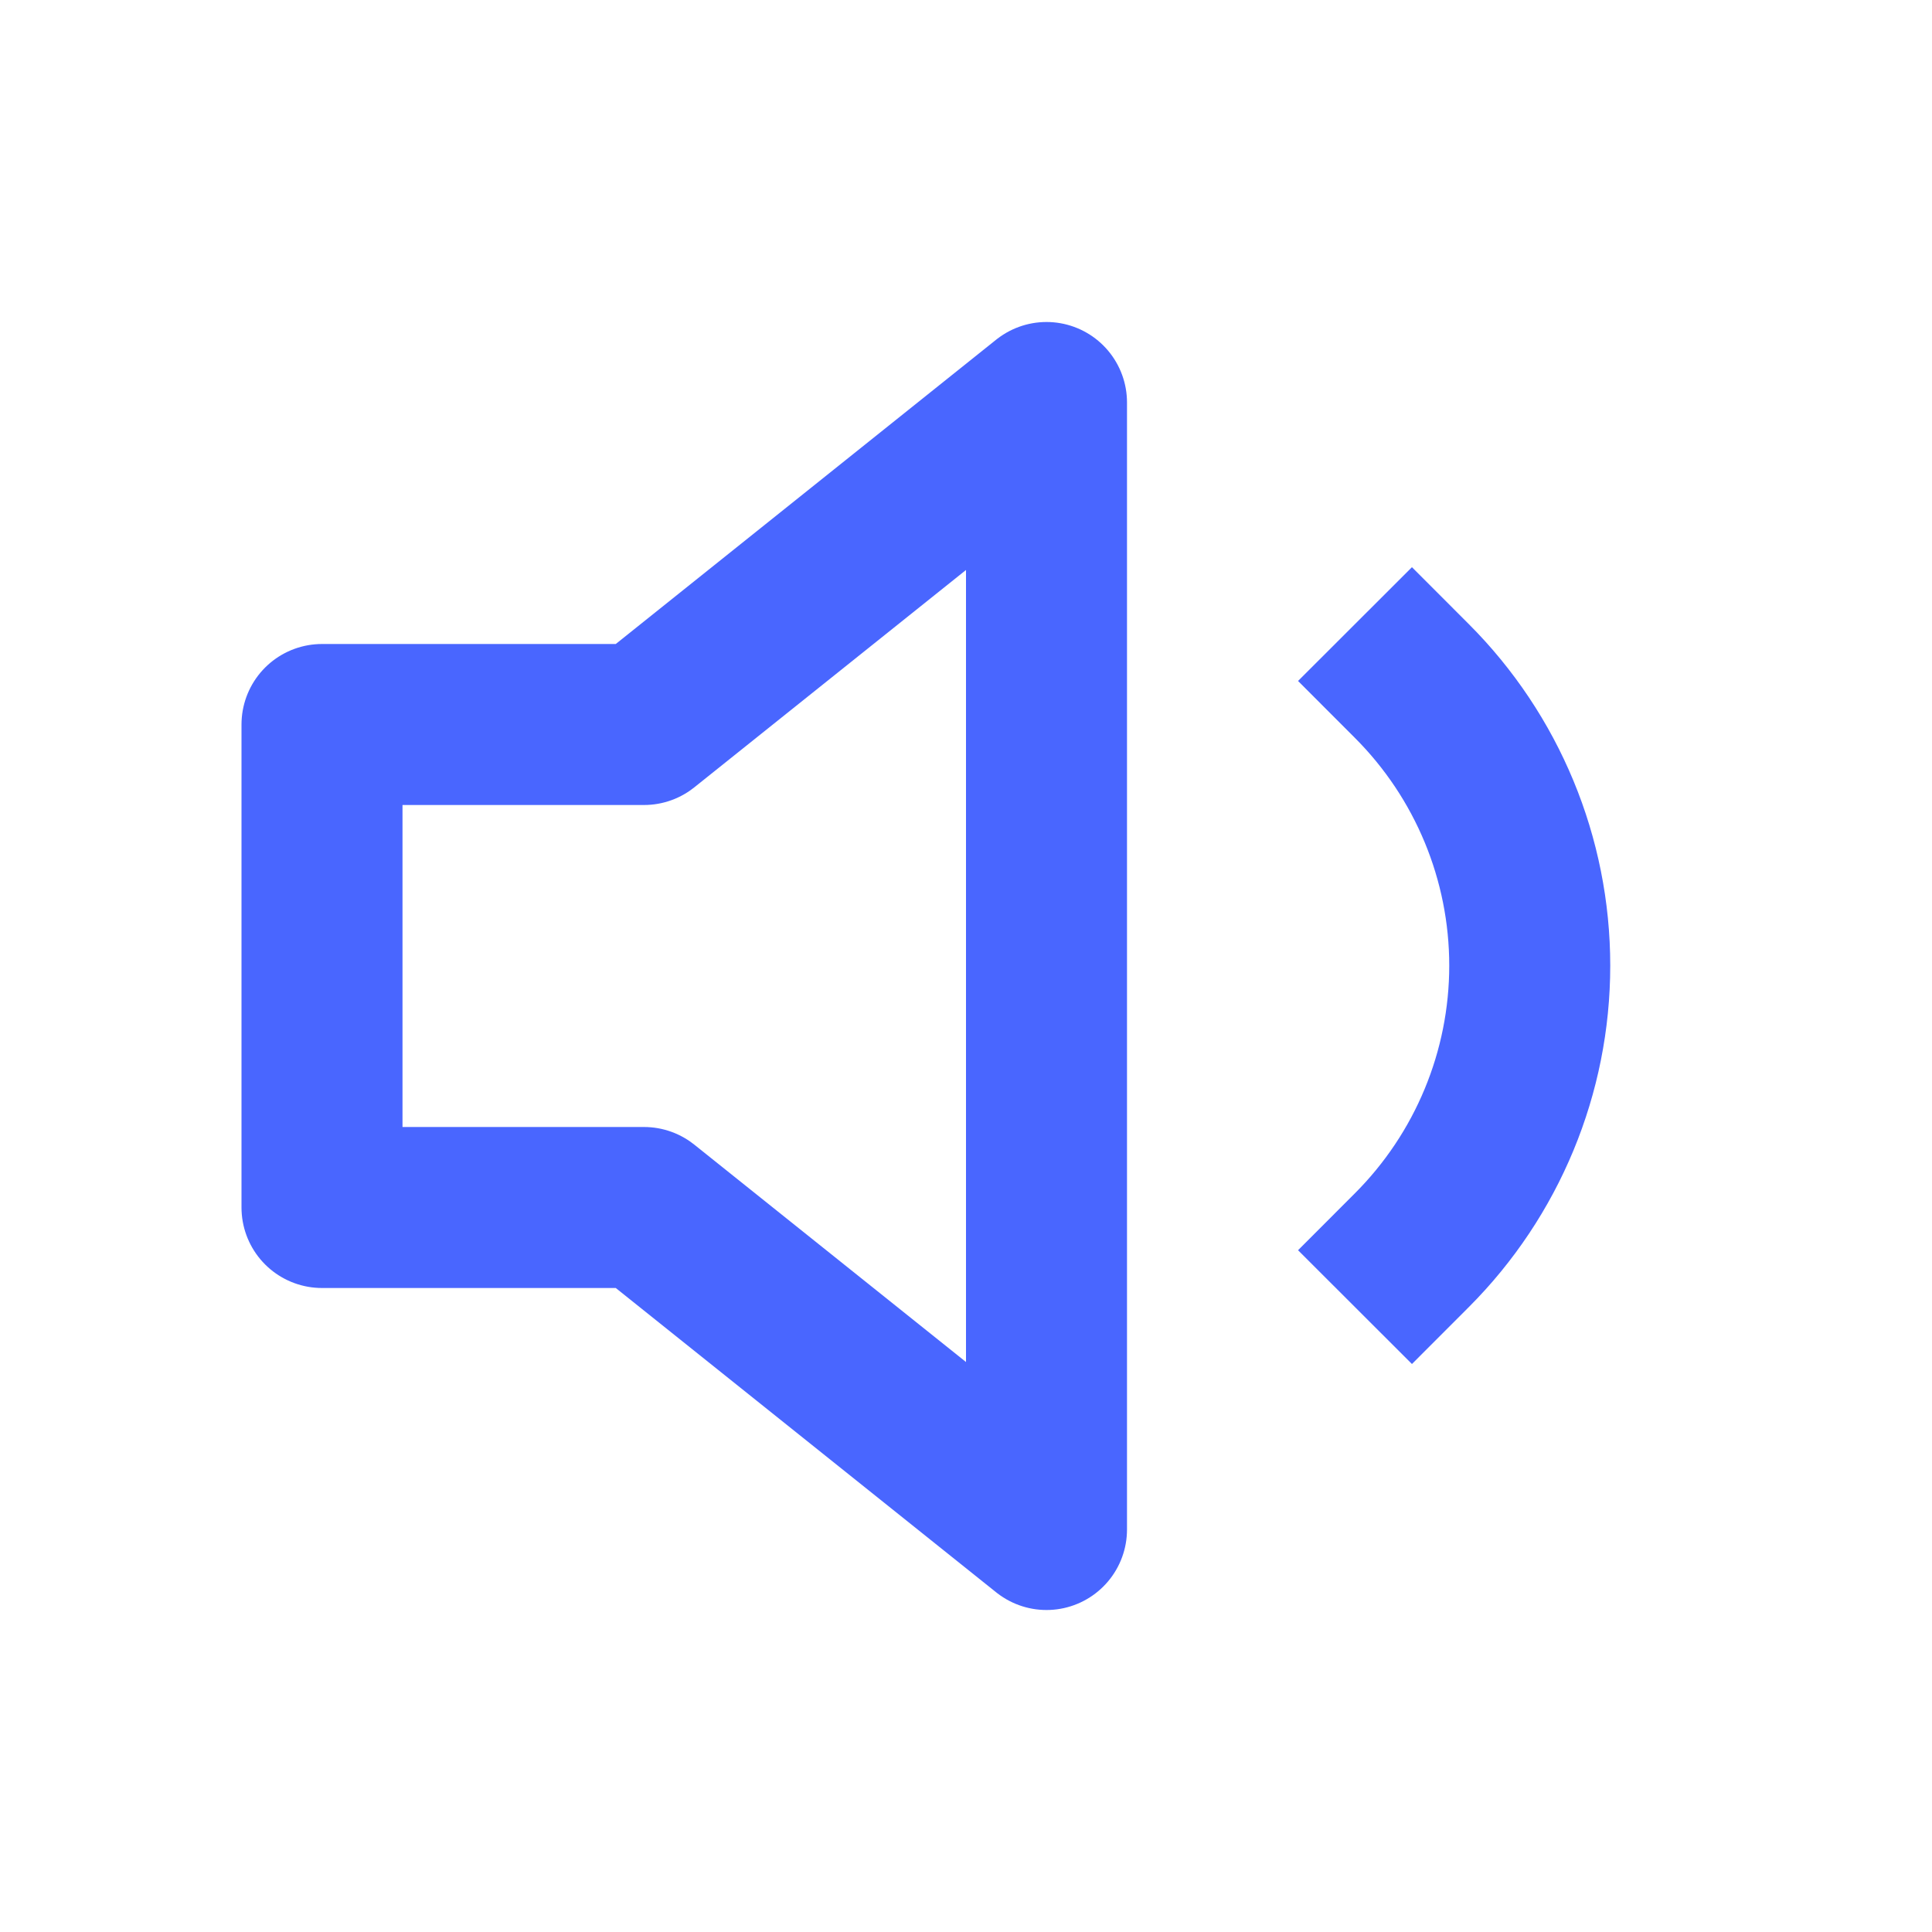
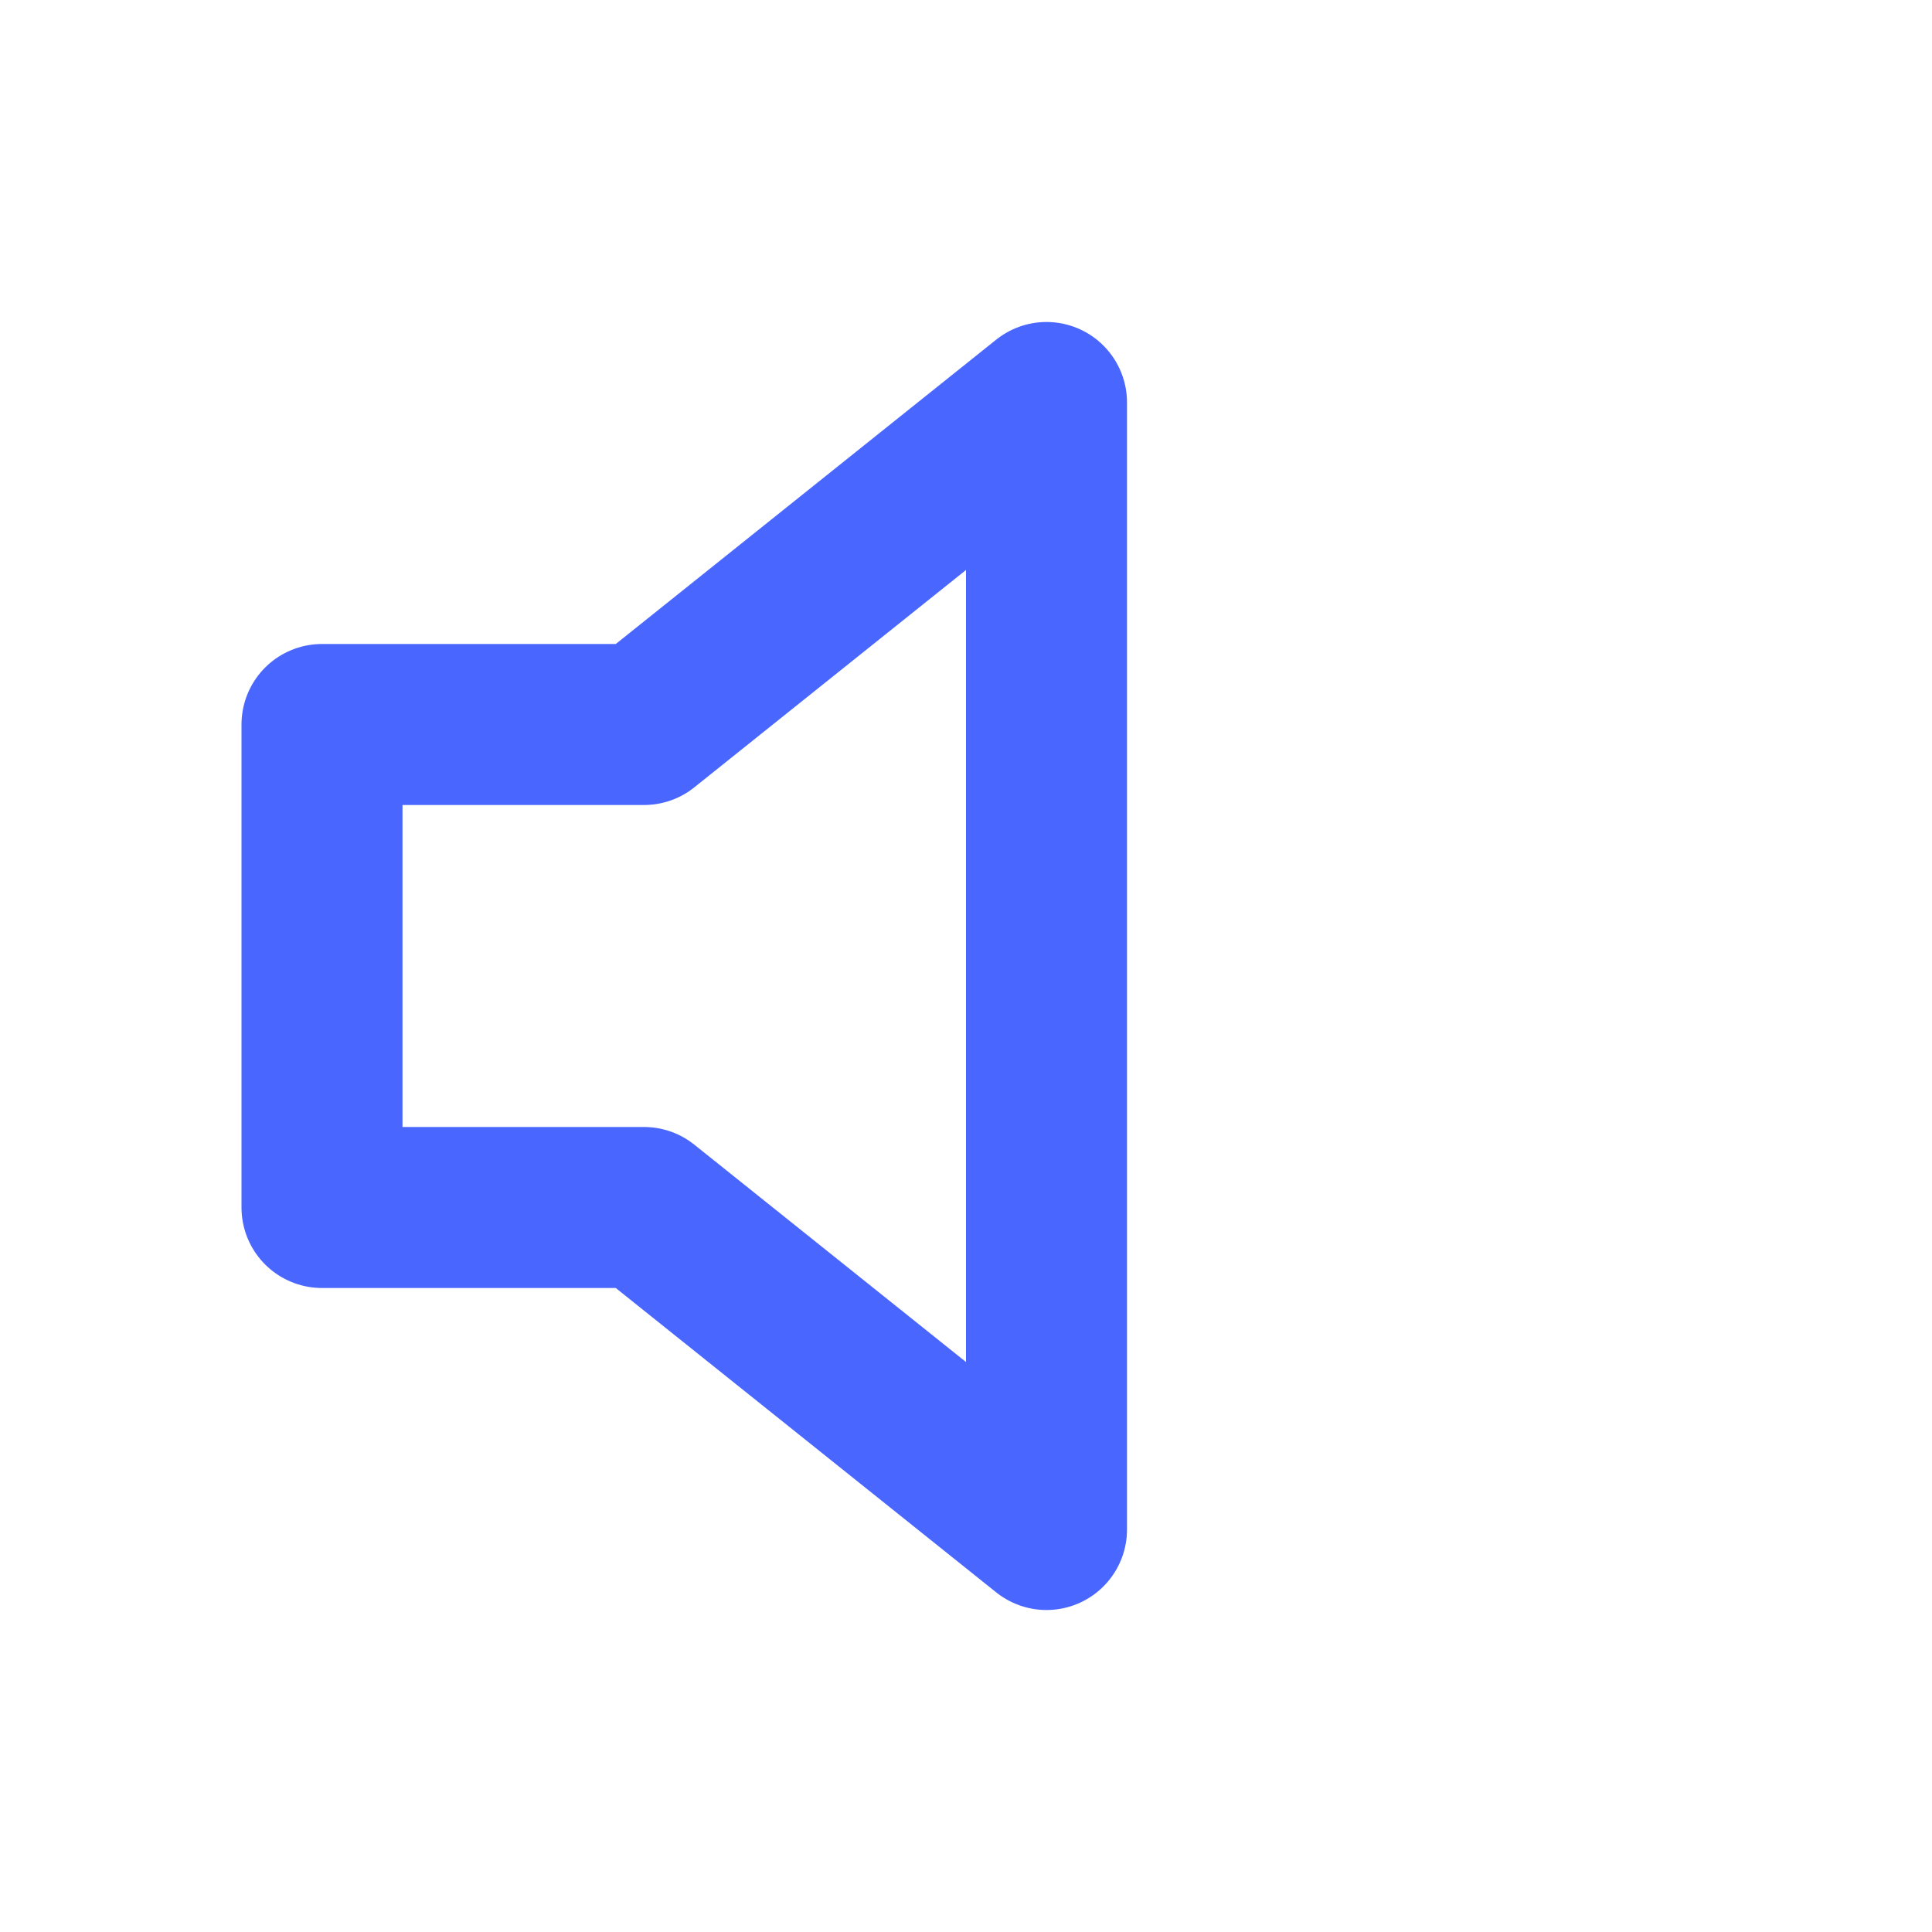
<svg xmlns="http://www.w3.org/2000/svg" width="24" height="24" viewBox="0 0 24 24" fill="none">
  <path d="M13 5L8 9H4V15H8L13 19V5Z" stroke="#4966FF" stroke-width="2" stroke-linecap="round" stroke-linejoin="round" />
-   <path d="M17.539 8.46C18.476 9.398 19.003 10.669 19.003 11.995C19.003 13.321 18.476 14.592 17.539 15.53" stroke="#4966FF" stroke-width="2" stroke-linecap="square" stroke-linejoin="round" />
</svg>